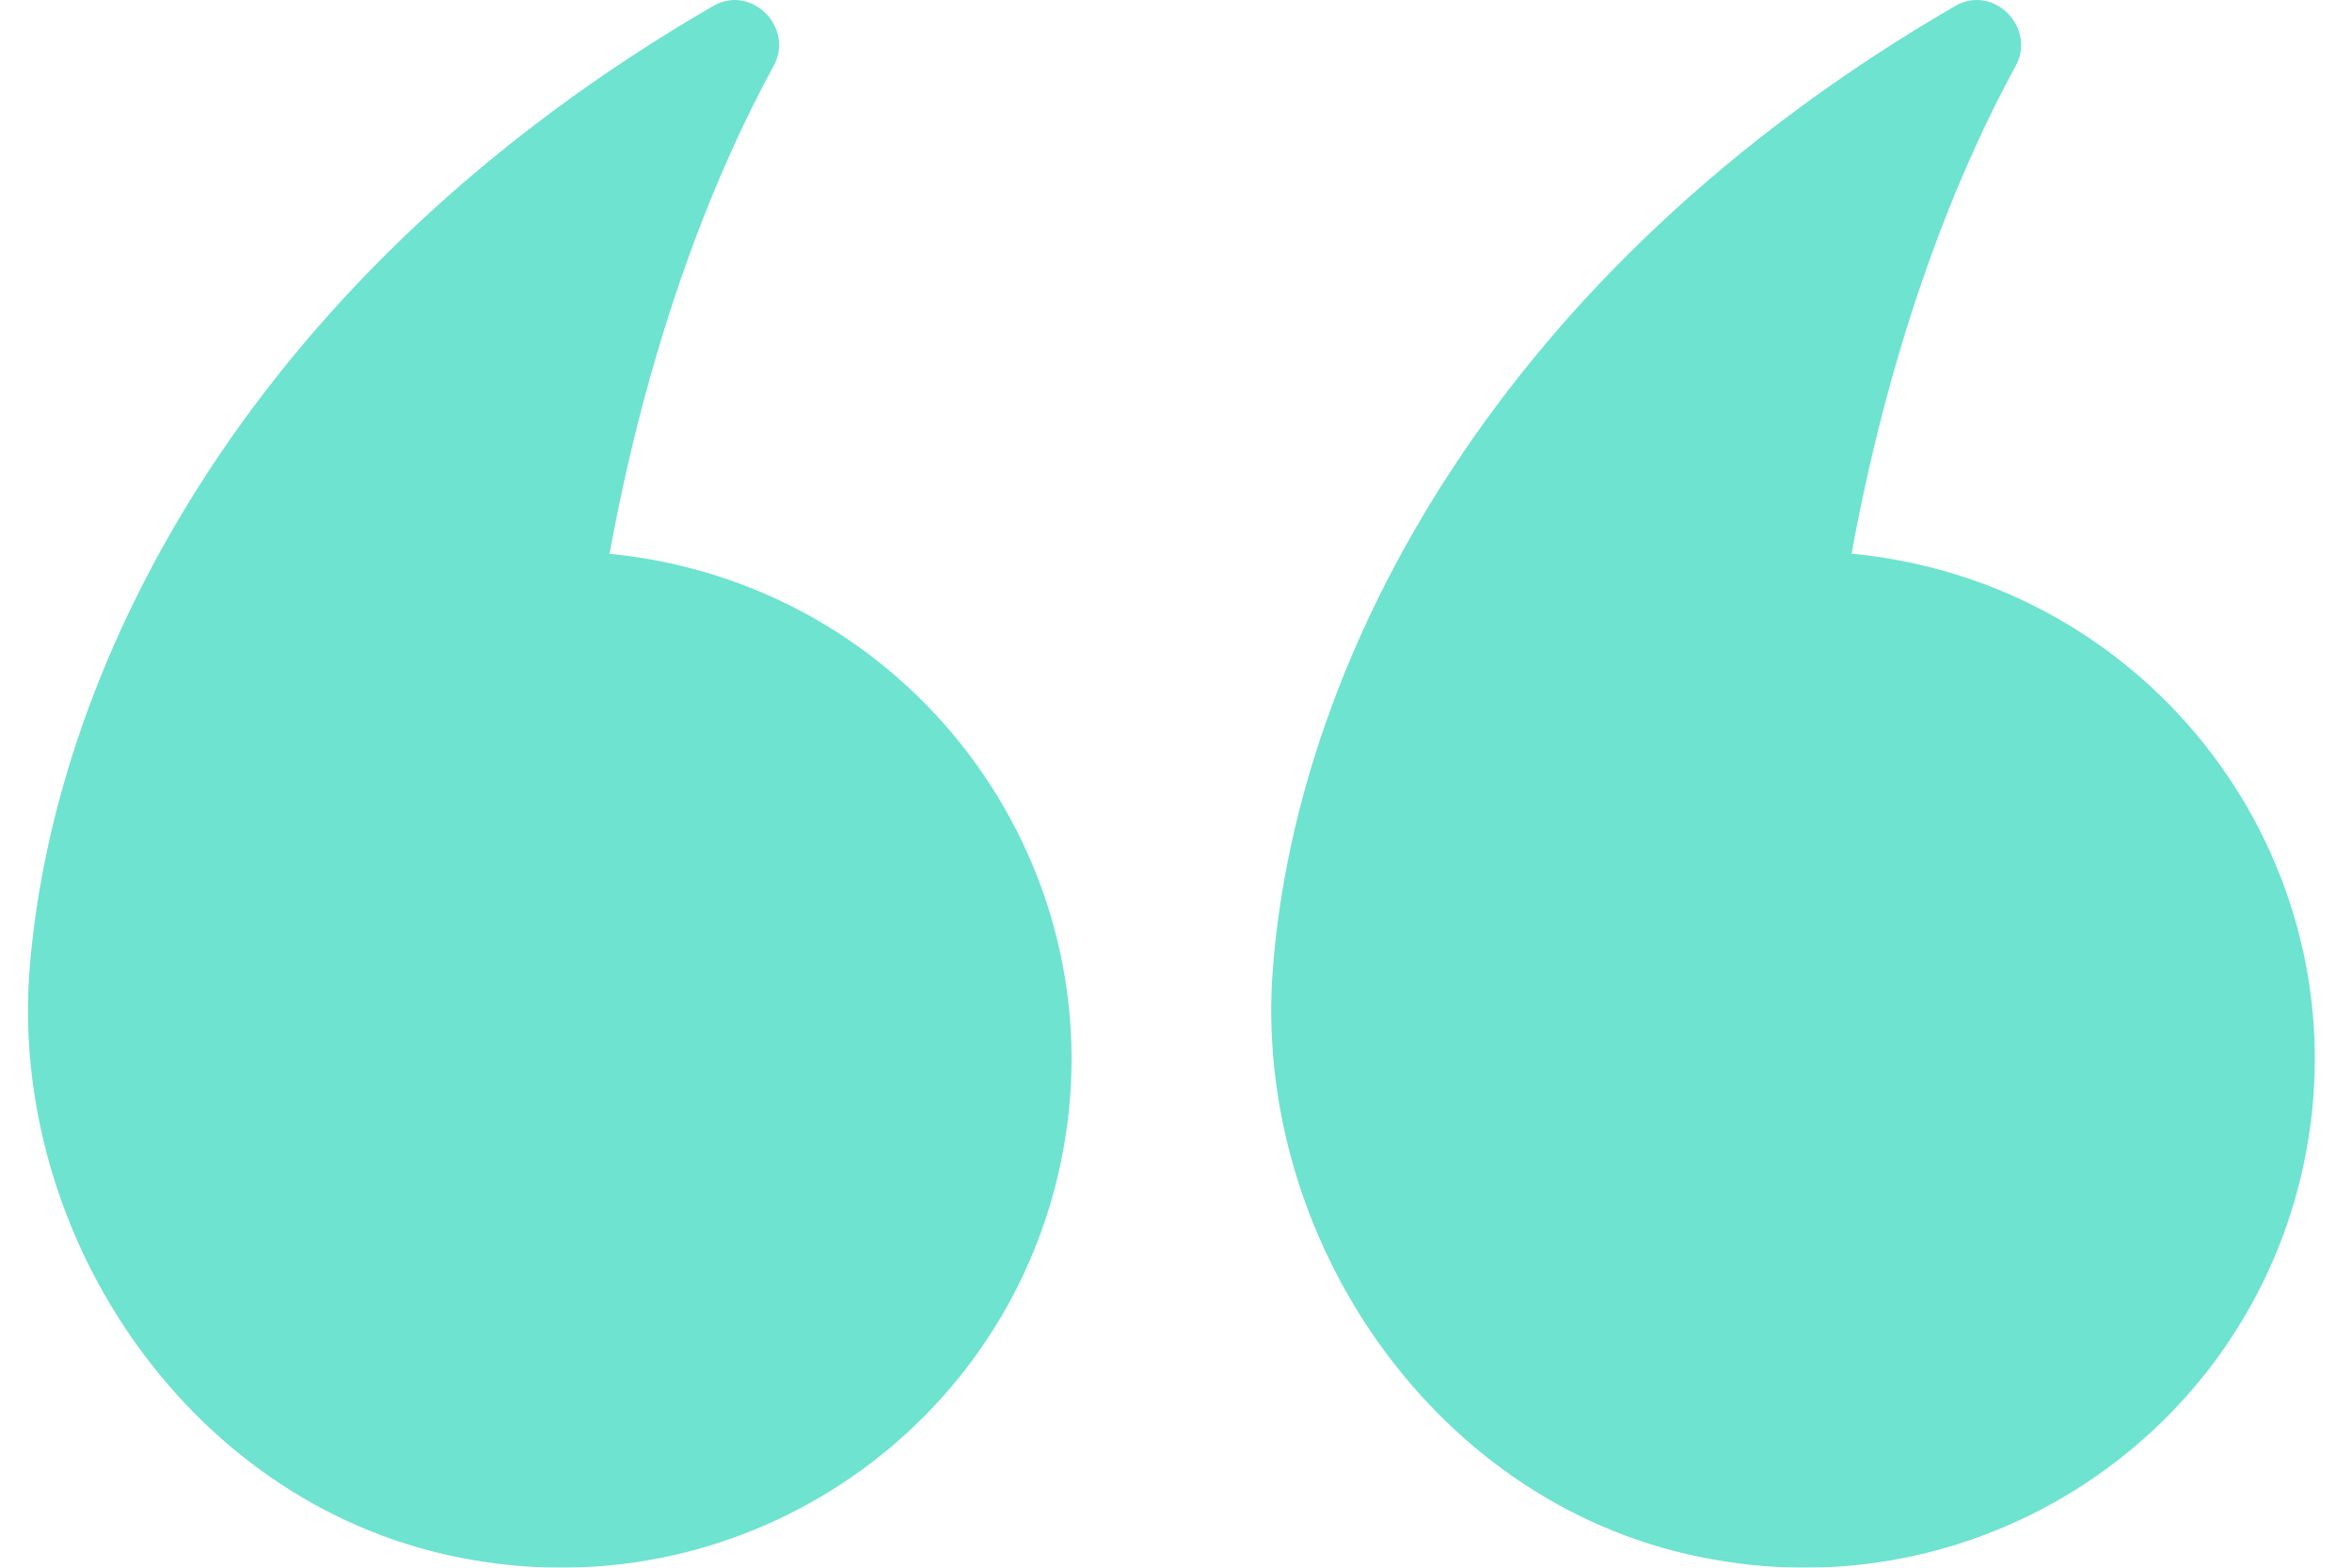
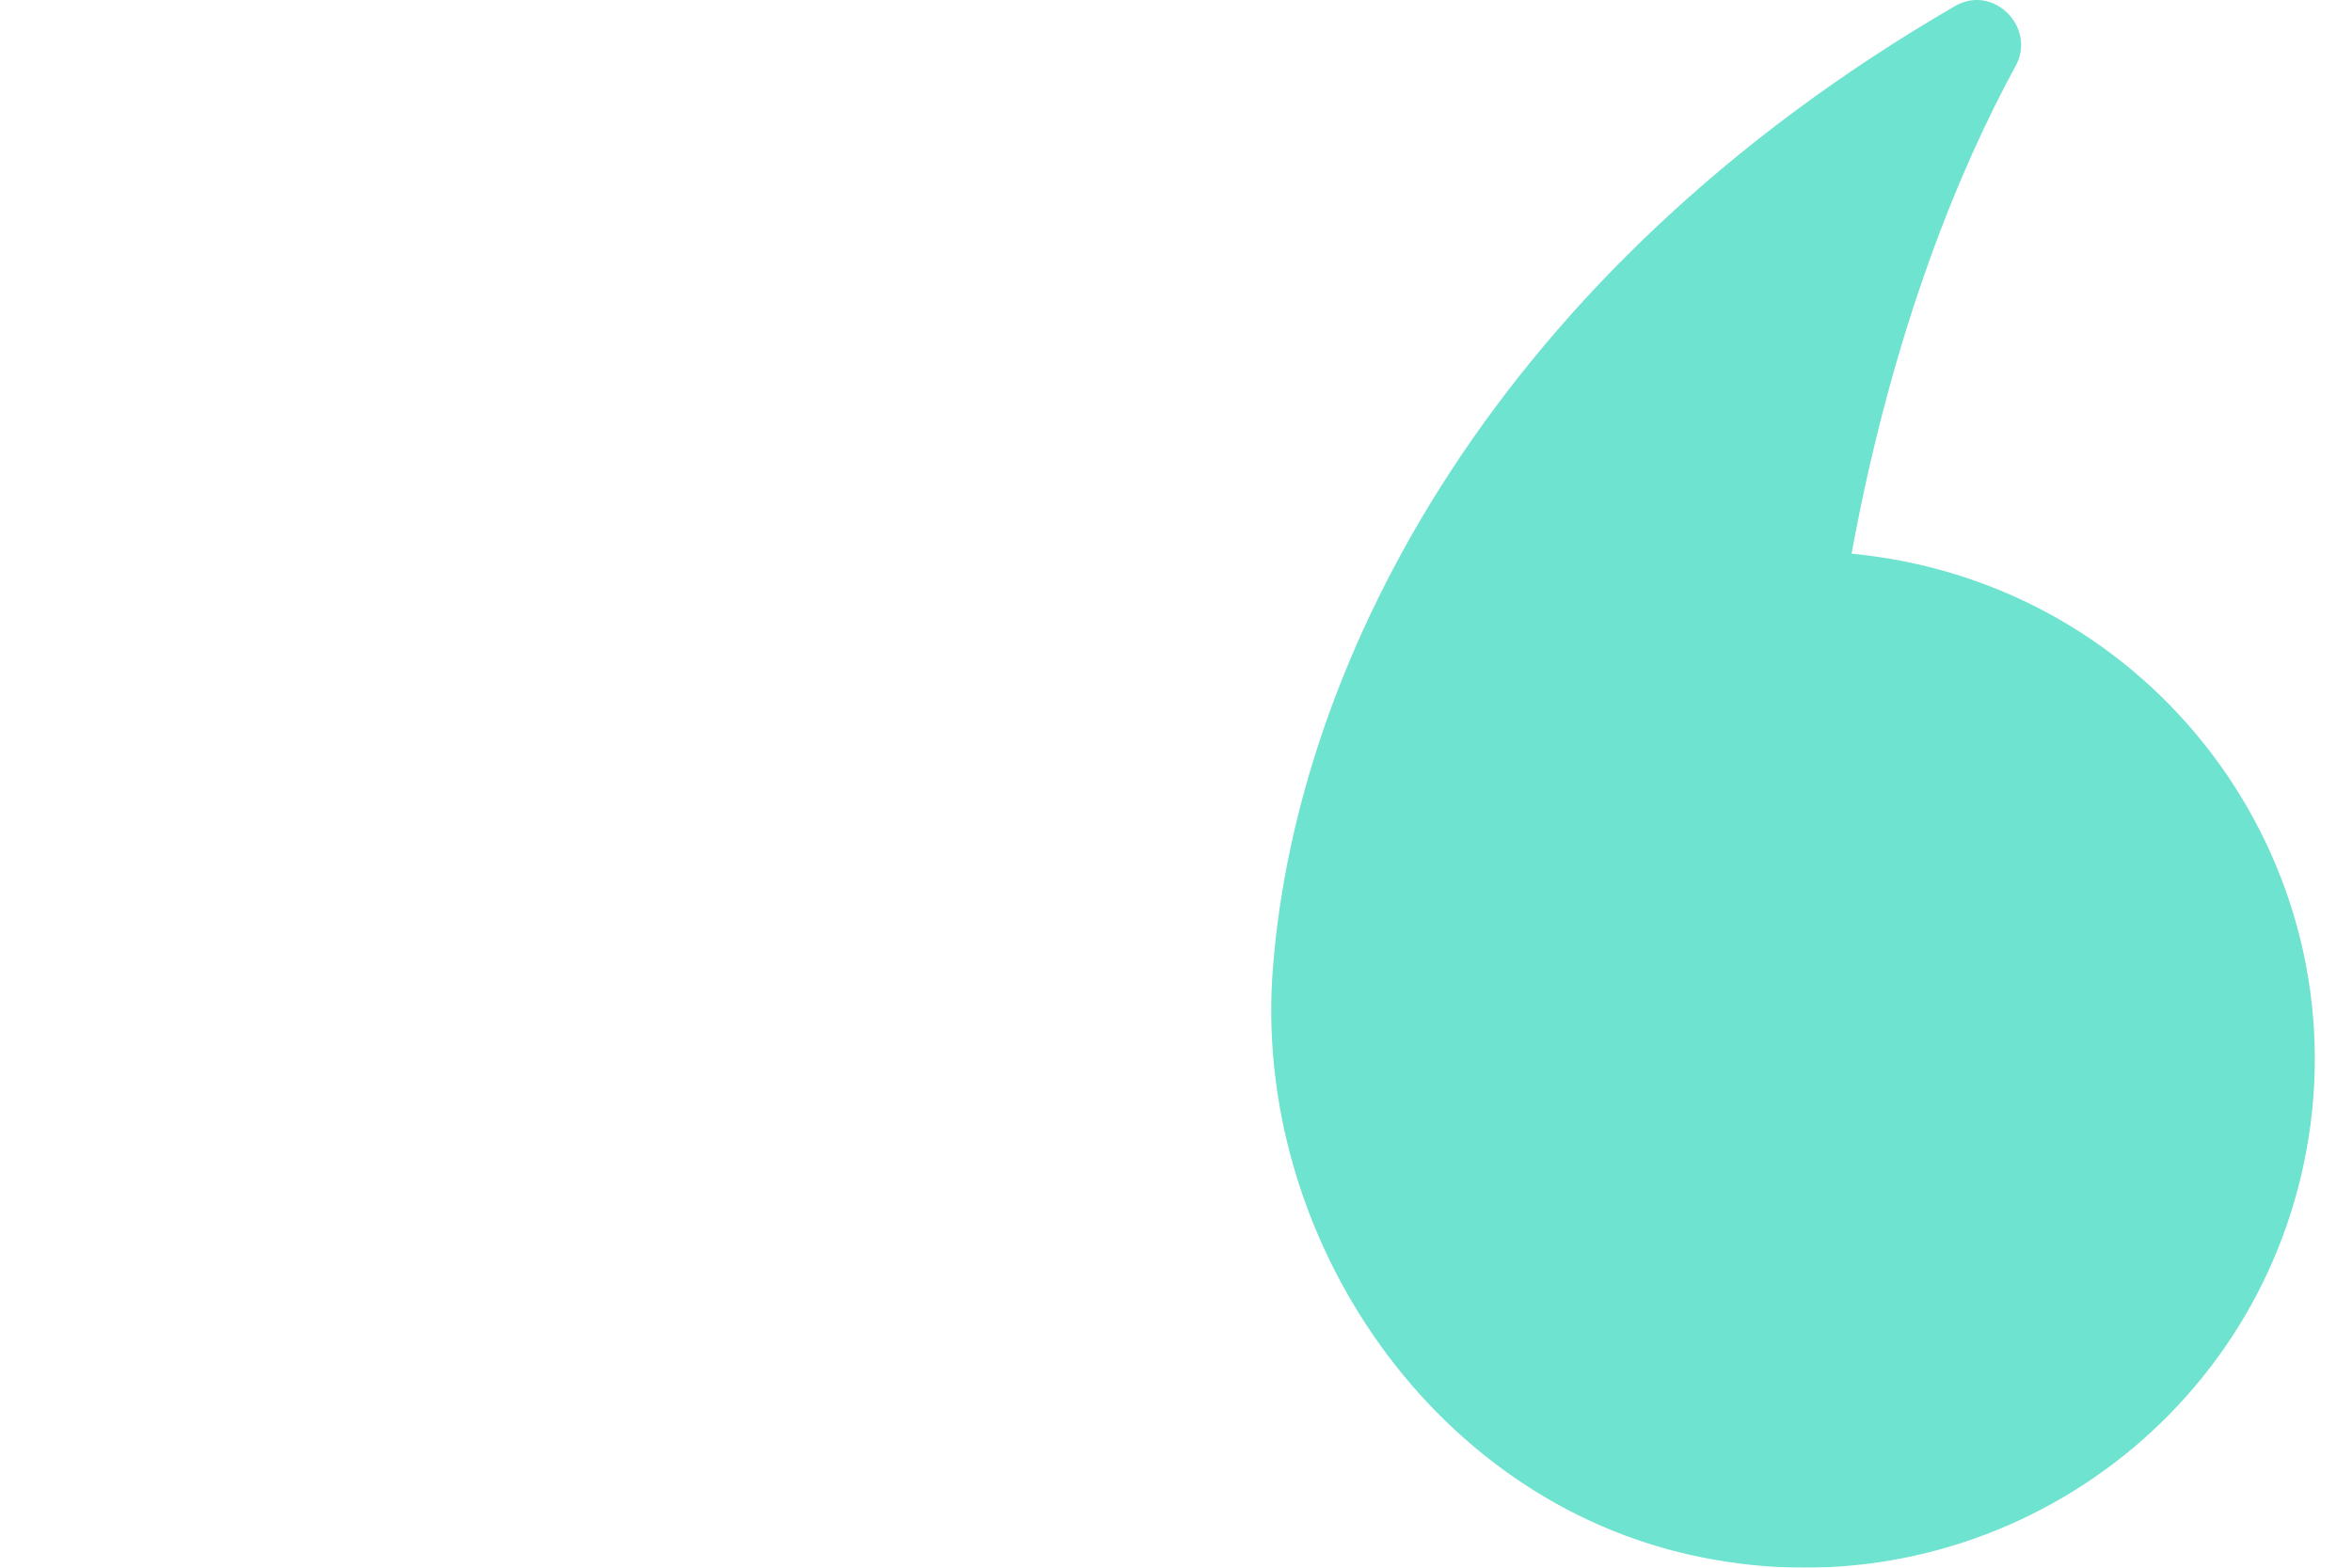
<svg xmlns="http://www.w3.org/2000/svg" width="42" height="28" viewBox="0 0 42 28" fill="none">
  <g opacity="0.58">
    <path d="M33.064 9.889C33.8 5.862 35.013 2.976 35.988 1.188C36.378 0.499 35.598 -0.298 34.905 0.112C26.739 4.85 23.166 11.741 22.732 17.276C22.343 22.057 25.613 26.967 30.573 27.85C35.533 28.754 40.277 25.481 41.186 20.549C42.139 15.38 38.457 10.406 33.064 9.889Z" fill="#06CEAC" />
-     <path d="M10.885 9.889C11.621 5.862 12.834 2.976 13.809 1.188C14.199 0.499 13.419 -0.298 12.726 0.112C4.56 4.85 0.986 11.741 0.531 17.276C0.142 22.057 3.412 26.967 8.372 27.85C13.332 28.754 18.076 25.481 18.985 20.549C19.938 15.38 16.256 10.406 10.863 9.889L10.885 9.889Z" fill="#06CEAC" />
  </g>
</svg>